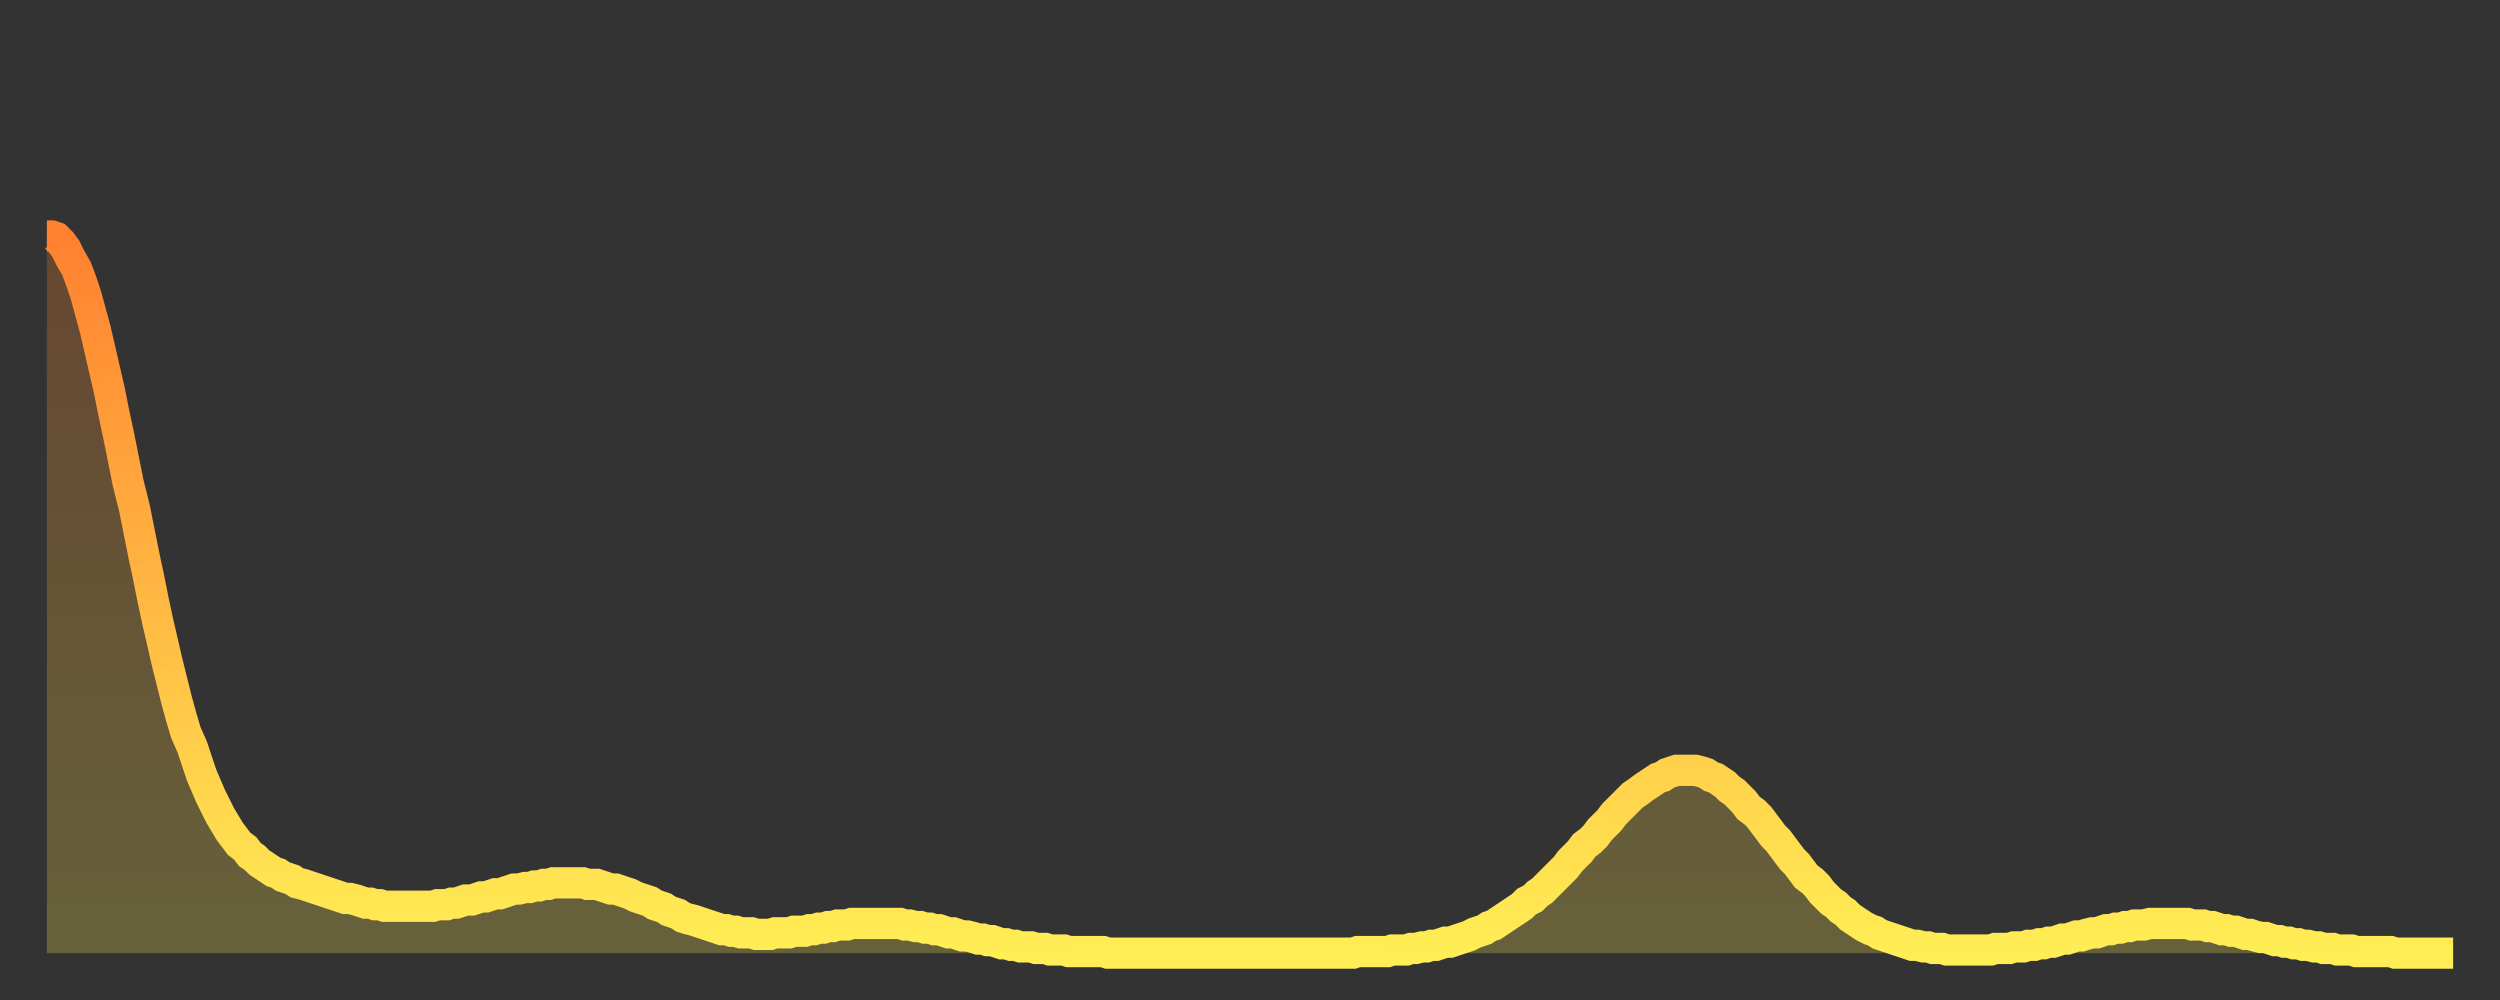
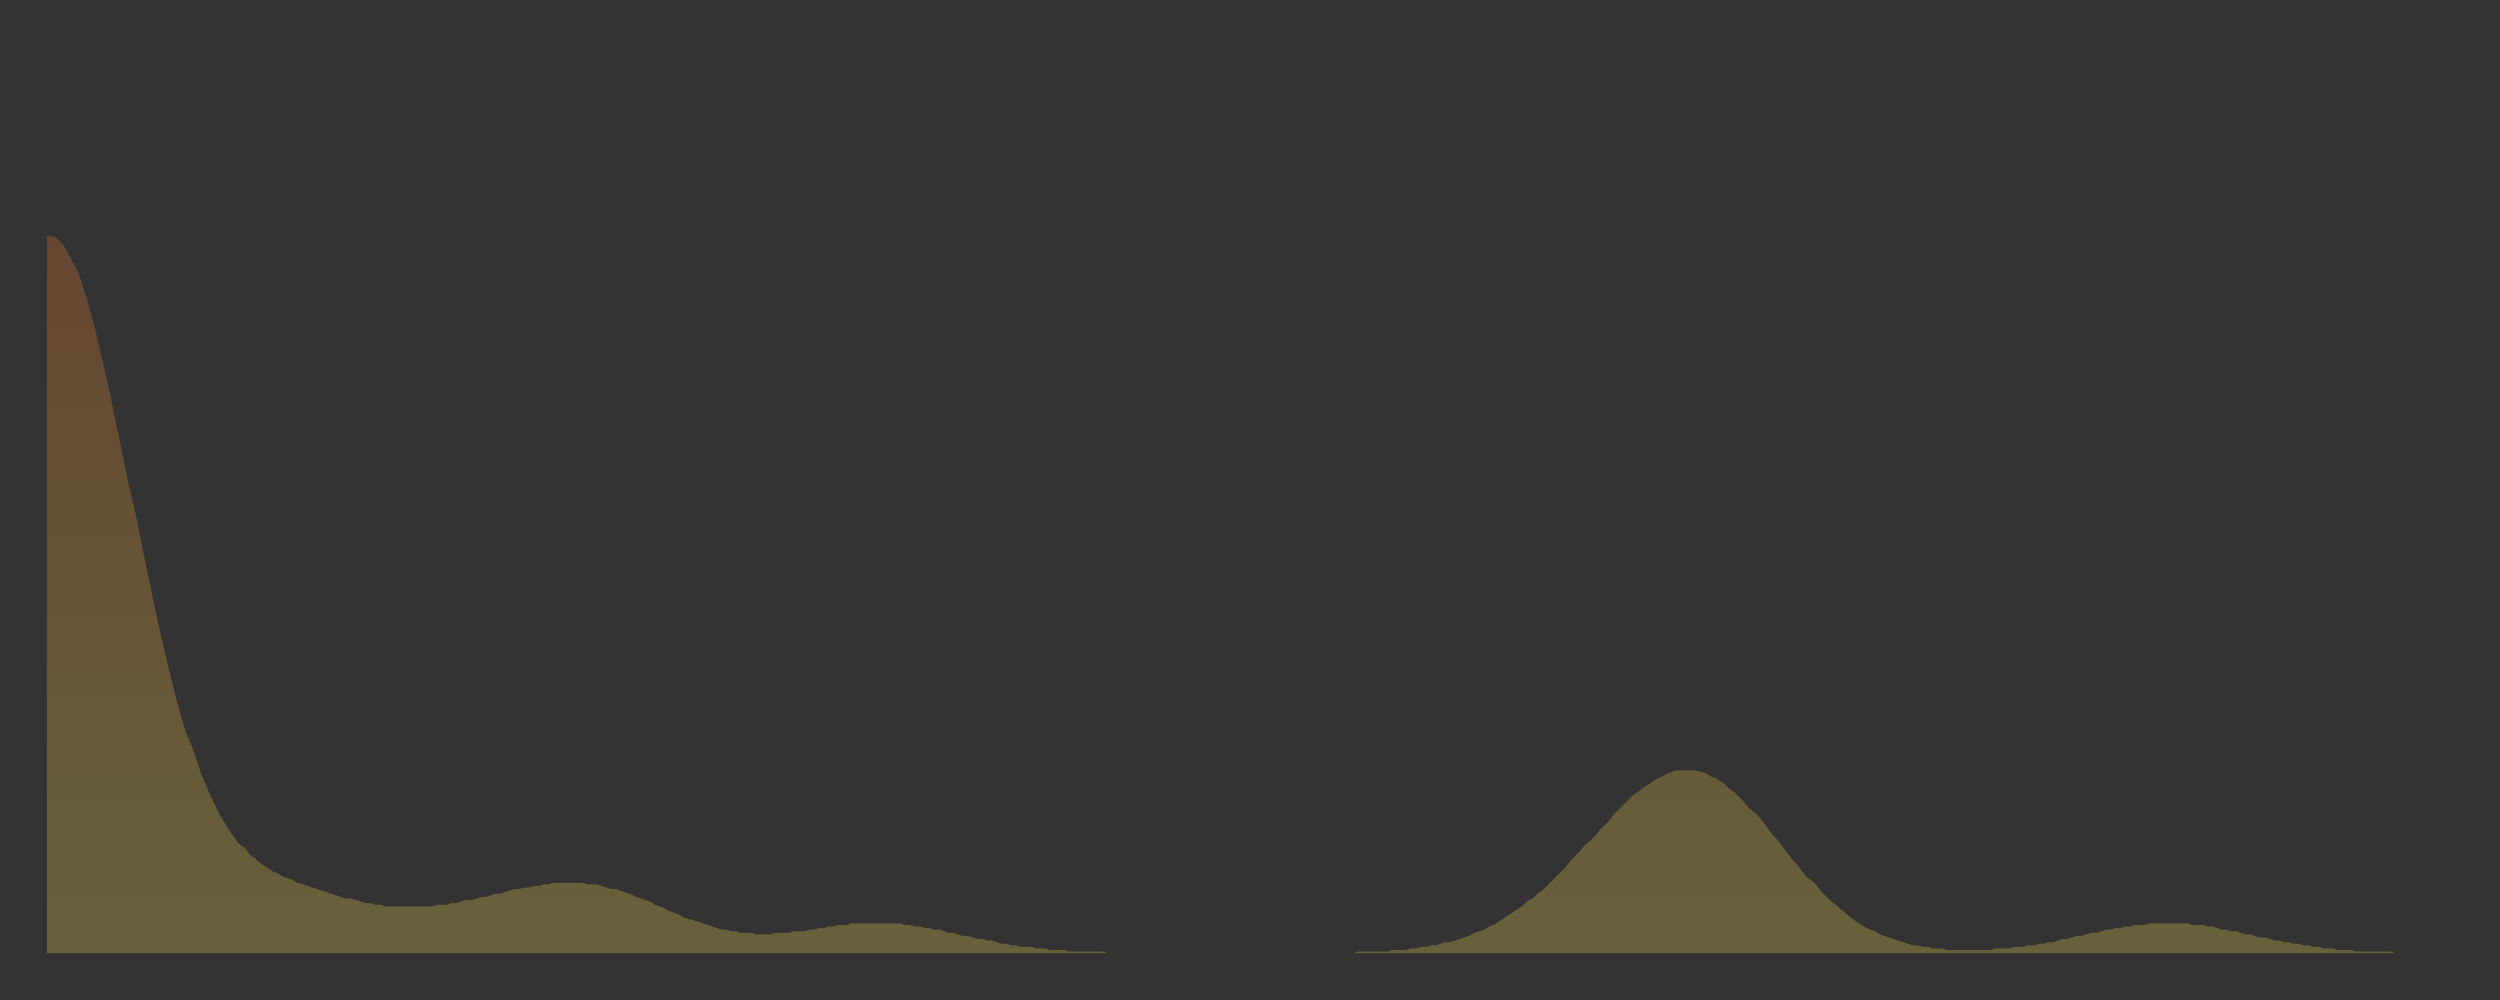
<svg xmlns="http://www.w3.org/2000/svg" baseProfile="full" height="64" version="1.1" width="160">
  <rect width="100%" height="100%" fill="#333333" stroke="none" />
  <defs>
    <linearGradient id="id2618338" x1="0" x2="0" y1="0" y2="1">
      <stop offset="0%" stop-color="#ff8030" />
      <stop offset="50%" stop-color="#ffb742" />
      <stop offset="100%" stop-color="#ffee55" />
    </linearGradient>
  </defs>
  <g transform="translate(3,3)">
    <g>
-       <path d="M 0.0 12.1 0.3 12.1 0.6 12.2 0.9 12.5 1.2 12.9 1.5 13.5 1.9 14.2 2.2 15.0 2.5 15.9 2.8 17.0 3.1 18.1 3.4 19.4 3.7 20.7 4.0 22.0 4.3 23.5 4.6 24.9 4.9 26.4 5.2 27.9 5.6 29.5 5.9 31.0 6.2 32.5 6.5 33.9 6.8 35.4 7.1 36.8 7.4 38.1 7.7 39.4 8.0 40.6 8.3 41.8 8.6 42.9 8.9 43.9 9.3 44.8 9.6 45.7 9.9 46.6 10.2 47.3 10.5 48.0 10.8 48.6 11.1 49.2 11.4 49.7 11.7 50.2 12.0 50.6 12.3 51.0 12.7 51.3 13.0 51.7 13.3 51.9 13.6 52.2 13.9 52.4 14.2 52.6 14.5 52.8 14.8 52.9 15.1 53.1 15.4 53.2 15.7 53.3 16.0 53.5 16.4 53.6 16.7 53.7 17.0 53.8 17.3 53.9 17.6 54.0 17.9 54.1 18.2 54.2 18.5 54.3 18.8 54.4 19.1 54.5 19.4 54.5 19.8 54.6 20.1 54.7 20.4 54.8 20.7 54.8 21.0 54.9 21.3 54.9 21.6 55.0 21.9 55.0 22.2 55.0 22.5 55.0 22.8 55.0 23.1 55.0 23.5 55.0 23.8 55.0 24.1 55.0 24.4 55.0 24.7 55.0 25.0 54.9 25.3 54.9 25.6 54.9 25.9 54.8 26.2 54.8 26.5 54.7 26.8 54.6 27.2 54.6 27.5 54.5 27.8 54.4 28.1 54.4 28.4 54.3 28.7 54.2 29.0 54.2 29.3 54.1 29.6 54.0 29.9 53.9 30.2 53.9 30.6 53.8 30.9 53.8 31.2 53.7 31.5 53.7 31.8 53.6 32.1 53.6 32.4 53.5 32.7 53.5 33.0 53.5 33.3 53.5 33.6 53.5 33.9 53.5 34.3 53.5 34.6 53.6 34.9 53.6 35.2 53.6 35.5 53.7 35.8 53.8 36.1 53.9 36.4 53.9 36.7 54.0 37.0 54.1 37.3 54.2 37.7 54.4 38.0 54.5 38.3 54.6 38.6 54.7 38.9 54.9 39.2 55.0 39.5 55.1 39.8 55.3 40.1 55.4 40.4 55.5 40.7 55.7 41.0 55.8 41.4 55.9 41.7 56.0 42.0 56.1 42.3 56.2 42.6 56.3 42.9 56.4 43.2 56.5 43.5 56.5 43.8 56.6 44.1 56.6 44.4 56.7 44.7 56.7 45.1 56.7 45.4 56.8 45.7 56.8 46.0 56.8 46.3 56.8 46.6 56.7 46.9 56.7 47.2 56.7 47.5 56.7 47.8 56.6 48.1 56.6 48.5 56.6 48.8 56.5 49.1 56.5 49.4 56.4 49.7 56.4 50.0 56.3 50.3 56.3 50.6 56.2 50.9 56.2 51.2 56.2 51.5 56.1 51.8 56.1 52.2 56.1 52.5 56.1 52.8 56.1 53.1 56.1 53.4 56.1 53.7 56.1 54.0 56.1 54.3 56.1 54.6 56.1 54.9 56.2 55.2 56.2 55.6 56.3 55.9 56.3 56.2 56.4 56.5 56.4 56.8 56.5 57.1 56.5 57.4 56.6 57.7 56.7 58.0 56.7 58.3 56.8 58.6 56.9 58.9 56.9 59.3 57.0 59.6 57.1 59.9 57.1 60.2 57.2 60.5 57.2 60.8 57.3 61.1 57.4 61.4 57.4 61.7 57.5 62.0 57.5 62.3 57.6 62.6 57.6 63.0 57.6 63.3 57.7 63.6 57.7 63.9 57.7 64.2 57.8 64.5 57.8 64.8 57.8 65.1 57.8 65.4 57.9 65.7 57.9 66.0 57.9 66.4 57.9 66.7 57.9 67.0 57.9 67.3 57.9 67.6 57.9 67.9 58.0 68.2 58.0 68.5 58.0 68.8 58.0 69.1 58.0 69.4 58.0 69.7 58.0 70.1 58.0 70.4 58.0 70.7 58.0 71.0 58.0 71.3 58.0 71.6 58.0 71.9 58.0 72.2 58.0 72.5 58.0 72.8 58.0 73.1 58.0 73.5 58.0 73.8 58.0 74.1 58.0 74.4 58.0 74.7 58.0 75.0 58.0 75.3 58.0 75.6 58.0 75.9 58.0 76.2 58.0 76.5 58.0 76.8 58.0 77.2 58.0 77.5 58.0 77.8 58.0 78.1 58.0 78.4 58.0 78.7 58.0 79.0 58.0 79.3 58.0 79.6 58.0 79.9 58.0 80.2 58.0 80.5 58.0 80.9 58.0 81.2 58.0 81.5 58.0 81.8 58.0 82.1 58.0 82.4 58.0 82.7 58.0 83.0 58.0 83.3 58.0 83.6 58.0 83.9 57.9 84.3 57.9 84.6 57.9 84.9 57.9 85.2 57.9 85.5 57.9 85.8 57.9 86.1 57.8 86.4 57.8 86.7 57.8 87.0 57.8 87.3 57.7 87.6 57.7 88.0 57.6 88.3 57.6 88.6 57.5 88.9 57.5 89.2 57.4 89.5 57.3 89.8 57.3 90.1 57.2 90.4 57.1 90.7 57.0 91.0 56.9 91.4 56.7 91.7 56.6 92.0 56.5 92.3 56.3 92.6 56.2 92.9 56.0 93.2 55.8 93.5 55.6 93.8 55.4 94.1 55.2 94.4 55.0 94.7 54.7 95.1 54.5 95.4 54.2 95.7 54.0 96.0 53.7 96.3 53.4 96.6 53.1 96.9 52.8 97.2 52.5 97.5 52.1 97.8 51.8 98.1 51.5 98.4 51.1 98.8 50.8 99.1 50.5 99.4 50.1 99.7 49.8 100.0 49.5 100.3 49.1 100.6 48.8 100.9 48.5 101.2 48.2 101.5 47.9 101.8 47.7 102.2 47.4 102.5 47.2 102.8 47.0 103.1 46.8 103.4 46.7 103.7 46.5 104.0 46.4 104.3 46.3 104.6 46.3 104.9 46.3 105.2 46.3 105.5 46.3 105.9 46.4 106.2 46.5 106.5 46.7 106.8 46.8 107.1 47.0 107.4 47.2 107.7 47.5 108.0 47.7 108.3 48.0 108.6 48.3 108.9 48.7 109.3 49.0 109.6 49.3 109.9 49.7 110.2 50.1 110.5 50.5 110.8 50.8 111.1 51.2 111.4 51.6 111.7 52.0 112.0 52.3 112.3 52.7 112.6 53.1 113.0 53.4 113.3 53.7 113.6 54.1 113.9 54.4 114.2 54.7 114.5 54.9 114.8 55.2 115.1 55.4 115.4 55.7 115.7 55.9 116.0 56.1 116.3 56.3 116.7 56.5 117.0 56.6 117.3 56.8 117.6 56.9 117.9 57.0 118.2 57.1 118.5 57.2 118.8 57.3 119.1 57.4 119.4 57.5 119.7 57.5 120.1 57.6 120.4 57.6 120.7 57.7 121.0 57.7 121.3 57.7 121.6 57.8 121.9 57.8 122.2 57.8 122.5 57.8 122.8 57.8 123.1 57.8 123.4 57.8 123.8 57.8 124.1 57.8 124.4 57.8 124.7 57.7 125.0 57.7 125.3 57.7 125.6 57.7 125.9 57.6 126.2 57.6 126.5 57.6 126.8 57.5 127.2 57.5 127.5 57.4 127.8 57.4 128.1 57.3 128.4 57.3 128.7 57.2 129.0 57.1 129.3 57.1 129.6 57.0 129.9 56.9 130.2 56.9 130.5 56.8 130.9 56.7 131.2 56.7 131.5 56.6 131.8 56.5 132.1 56.5 132.4 56.4 132.7 56.4 133.0 56.3 133.3 56.3 133.6 56.2 133.9 56.2 134.2 56.2 134.6 56.1 134.9 56.1 135.2 56.1 135.5 56.1 135.8 56.1 136.1 56.1 136.4 56.1 136.7 56.1 137.0 56.1 137.3 56.2 137.6 56.2 138.0 56.2 138.3 56.3 138.6 56.3 138.9 56.4 139.2 56.5 139.5 56.5 139.8 56.6 140.1 56.6 140.4 56.7 140.7 56.8 141.0 56.8 141.3 56.9 141.7 57.0 142.0 57.0 142.3 57.1 142.6 57.2 142.9 57.2 143.2 57.3 143.5 57.3 143.8 57.4 144.1 57.4 144.4 57.5 144.7 57.5 145.1 57.6 145.4 57.6 145.7 57.7 146.0 57.7 146.3 57.7 146.6 57.8 146.9 57.8 147.2 57.8 147.5 57.8 147.8 57.9 148.1 57.9 148.4 57.9 148.8 57.9 149.1 57.9 149.4 57.9 149.7 57.9 150.0 57.9 150.3 58.0 150.6 58.0 150.9 58.0 151.2 58.0 151.5 58.0 151.8 58.0 152.1 58.0 152.5 58.0 152.8 58.0 153.1 58.0 153.4 58.0 153.7 58.0 154.0 58.0" fill="none" id="graph-curve" opacity="1" stroke="url(#id2618338)" stroke-width="2" />
      <path d="M 0 58 L 0.0 12.1 0.3 12.1 0.6 12.2 0.9 12.5 1.2 12.9 1.5 13.5 1.9 14.2 2.2 15.0 2.5 15.9 2.8 17.0 3.1 18.1 3.4 19.4 3.7 20.7 4.0 22.0 4.3 23.5 4.6 24.9 4.9 26.4 5.2 27.9 5.6 29.5 5.9 31.0 6.2 32.5 6.5 33.9 6.8 35.4 7.1 36.8 7.4 38.1 7.7 39.4 8.0 40.6 8.3 41.8 8.6 42.9 8.9 43.9 9.3 44.8 9.6 45.7 9.9 46.6 10.2 47.3 10.5 48.0 10.8 48.6 11.1 49.2 11.4 49.7 11.7 50.2 12.0 50.6 12.3 51.0 12.7 51.3 13.0 51.7 13.3 51.9 13.6 52.2 13.9 52.4 14.2 52.6 14.5 52.8 14.8 52.9 15.1 53.1 15.4 53.2 15.7 53.3 16.0 53.5 16.4 53.6 16.7 53.7 17.0 53.8 17.3 53.9 17.6 54.0 17.9 54.1 18.2 54.2 18.5 54.3 18.8 54.4 19.1 54.5 19.4 54.5 19.8 54.6 20.1 54.7 20.4 54.8 20.7 54.8 21.0 54.9 21.3 54.9 21.6 55.0 21.9 55.0 22.2 55.0 22.5 55.0 22.8 55.0 23.1 55.0 23.5 55.0 23.8 55.0 24.1 55.0 24.4 55.0 24.7 55.0 25.0 54.9 25.3 54.9 25.6 54.9 25.9 54.8 26.2 54.8 26.5 54.7 26.8 54.6 27.2 54.6 27.5 54.5 27.8 54.4 28.1 54.4 28.4 54.3 28.7 54.2 29.0 54.2 29.3 54.1 29.6 54.0 29.9 53.9 30.2 53.9 30.6 53.8 30.9 53.8 31.2 53.7 31.5 53.7 31.8 53.6 32.1 53.6 32.4 53.5 32.7 53.5 33.0 53.5 33.3 53.5 33.6 53.5 33.9 53.5 34.3 53.5 34.6 53.6 34.9 53.6 35.2 53.6 35.5 53.7 35.8 53.8 36.1 53.9 36.4 53.9 36.7 54.0 37.0 54.1 37.3 54.2 37.7 54.4 38.0 54.5 38.3 54.6 38.6 54.7 38.9 54.9 39.2 55.0 39.5 55.1 39.8 55.3 40.1 55.4 40.4 55.5 40.7 55.7 41.0 55.8 41.4 55.9 41.7 56.0 42.0 56.1 42.3 56.2 42.6 56.3 42.9 56.4 43.2 56.5 43.5 56.5 43.8 56.6 44.1 56.6 44.4 56.7 44.7 56.7 45.1 56.7 45.4 56.8 45.7 56.8 46.0 56.8 46.3 56.8 46.6 56.7 46.9 56.7 47.2 56.7 47.5 56.7 47.8 56.6 48.1 56.6 48.5 56.6 48.8 56.5 49.1 56.5 49.4 56.4 49.7 56.4 50.0 56.3 50.3 56.3 50.6 56.2 50.9 56.2 51.2 56.2 51.5 56.1 51.8 56.1 52.2 56.1 52.5 56.1 52.8 56.1 53.1 56.1 53.4 56.1 53.7 56.1 54.0 56.1 54.3 56.1 54.6 56.1 54.9 56.2 55.2 56.2 55.6 56.3 55.9 56.3 56.2 56.4 56.5 56.4 56.8 56.5 57.1 56.5 57.4 56.6 57.7 56.7 58.0 56.7 58.3 56.8 58.6 56.9 58.9 56.9 59.3 57.0 59.6 57.1 59.9 57.1 60.2 57.2 60.5 57.2 60.8 57.3 61.1 57.4 61.4 57.4 61.7 57.5 62.0 57.5 62.3 57.6 62.6 57.6 63.0 57.6 63.3 57.7 63.6 57.7 63.9 57.7 64.2 57.8 64.5 57.8 64.8 57.8 65.1 57.8 65.4 57.9 65.7 57.9 66.0 57.9 66.4 57.9 66.7 57.9 67.0 57.9 67.3 57.9 67.6 57.9 67.9 58.0 68.2 58.0 68.5 58.0 68.8 58.0 69.1 58.0 69.4 58.0 69.7 58.0 70.1 58.0 70.4 58.0 70.7 58.0 71.0 58.0 71.3 58.0 71.6 58.0 71.9 58.0 72.2 58.0 72.5 58.0 72.8 58.0 73.1 58.0 73.5 58.0 73.8 58.0 74.1 58.0 74.4 58.0 74.7 58.0 75.0 58.0 75.3 58.0 75.6 58.0 75.9 58.0 76.2 58.0 76.5 58.0 76.8 58.0 77.2 58.0 77.5 58.0 77.8 58.0 78.1 58.0 78.4 58.0 78.7 58.0 79.0 58.0 79.3 58.0 79.6 58.0 79.9 58.0 80.2 58.0 80.5 58.0 80.9 58.0 81.2 58.0 81.5 58.0 81.8 58.0 82.1 58.0 82.4 58.0 82.7 58.0 83.0 58.0 83.3 58.0 83.6 58.0 83.9 57.9 84.3 57.9 84.6 57.9 84.9 57.9 85.2 57.9 85.5 57.9 85.8 57.9 86.1 57.8 86.4 57.8 86.7 57.8 87.0 57.8 87.3 57.7 87.6 57.7 88.0 57.6 88.3 57.6 88.6 57.5 88.9 57.5 89.2 57.4 89.5 57.3 89.8 57.3 90.1 57.2 90.4 57.1 90.7 57.0 91.0 56.9 91.4 56.7 91.7 56.6 92.0 56.5 92.3 56.3 92.6 56.2 92.9 56.0 93.2 55.8 93.5 55.6 93.8 55.4 94.1 55.2 94.4 55.0 94.7 54.7 95.1 54.5 95.4 54.2 95.7 54.0 96.0 53.7 96.3 53.4 96.6 53.1 96.9 52.8 97.2 52.5 97.5 52.1 97.8 51.8 98.1 51.5 98.4 51.1 98.8 50.8 99.1 50.5 99.4 50.1 99.7 49.8 100.0 49.5 100.3 49.1 100.6 48.8 100.9 48.5 101.2 48.2 101.5 47.9 101.8 47.7 102.2 47.4 102.5 47.2 102.8 47.0 103.1 46.8 103.4 46.7 103.7 46.5 104.0 46.4 104.3 46.3 104.6 46.3 104.9 46.3 105.2 46.3 105.5 46.3 105.9 46.4 106.2 46.5 106.5 46.7 106.8 46.8 107.1 47.0 107.4 47.2 107.7 47.5 108.0 47.7 108.3 48.0 108.6 48.3 108.9 48.7 109.3 49.0 109.6 49.3 109.9 49.7 110.2 50.1 110.5 50.5 110.8 50.8 111.1 51.2 111.4 51.6 111.7 52.0 112.0 52.3 112.3 52.7 112.6 53.1 113.0 53.4 113.3 53.7 113.6 54.1 113.9 54.4 114.2 54.7 114.5 54.9 114.8 55.2 115.1 55.4 115.4 55.7 115.7 55.9 116.0 56.1 116.3 56.3 116.7 56.5 117.0 56.6 117.3 56.8 117.6 56.9 117.9 57.0 118.2 57.1 118.5 57.2 118.8 57.3 119.1 57.4 119.4 57.5 119.7 57.5 120.1 57.6 120.4 57.6 120.7 57.7 121.0 57.7 121.3 57.7 121.6 57.8 121.9 57.8 122.2 57.8 122.5 57.8 122.8 57.8 123.1 57.8 123.4 57.8 123.8 57.8 124.1 57.8 124.4 57.8 124.7 57.7 125.0 57.7 125.3 57.7 125.6 57.7 125.9 57.6 126.2 57.6 126.5 57.6 126.8 57.5 127.2 57.5 127.5 57.4 127.8 57.4 128.1 57.3 128.4 57.3 128.7 57.2 129.0 57.1 129.3 57.1 129.6 57.0 129.9 56.9 130.2 56.9 130.5 56.8 130.9 56.7 131.2 56.7 131.5 56.6 131.8 56.5 132.1 56.5 132.4 56.4 132.7 56.4 133.0 56.3 133.3 56.3 133.6 56.2 133.9 56.2 134.2 56.2 134.6 56.1 134.9 56.1 135.2 56.1 135.5 56.1 135.8 56.1 136.1 56.1 136.4 56.1 136.7 56.1 137.0 56.1 137.3 56.2 137.6 56.2 138.0 56.2 138.3 56.3 138.6 56.3 138.9 56.4 139.2 56.5 139.5 56.5 139.8 56.6 140.1 56.6 140.4 56.7 140.7 56.8 141.0 56.8 141.3 56.9 141.7 57.0 142.0 57.0 142.3 57.1 142.6 57.2 142.9 57.2 143.2 57.3 143.5 57.3 143.8 57.4 144.1 57.4 144.4 57.5 144.7 57.5 145.1 57.6 145.4 57.6 145.7 57.7 146.0 57.7 146.3 57.7 146.6 57.8 146.9 57.8 147.2 57.8 147.5 57.8 147.8 57.9 148.1 57.9 148.4 57.9 148.8 57.9 149.1 57.9 149.4 57.9 149.7 57.9 150.0 57.9 150.3 58.0 150.6 58.0 150.9 58.0 151.2 58.0 151.5 58.0 151.8 58.0 152.1 58.0 152.5 58.0 152.8 58.0 153.1 58.0 153.4 58.0 153.7 58.0 154.0 58.0 154 58" fill="url(#id2618338)" fill-opacity=".25" id="graph-shadow" />
    </g>
  </g>
</svg>